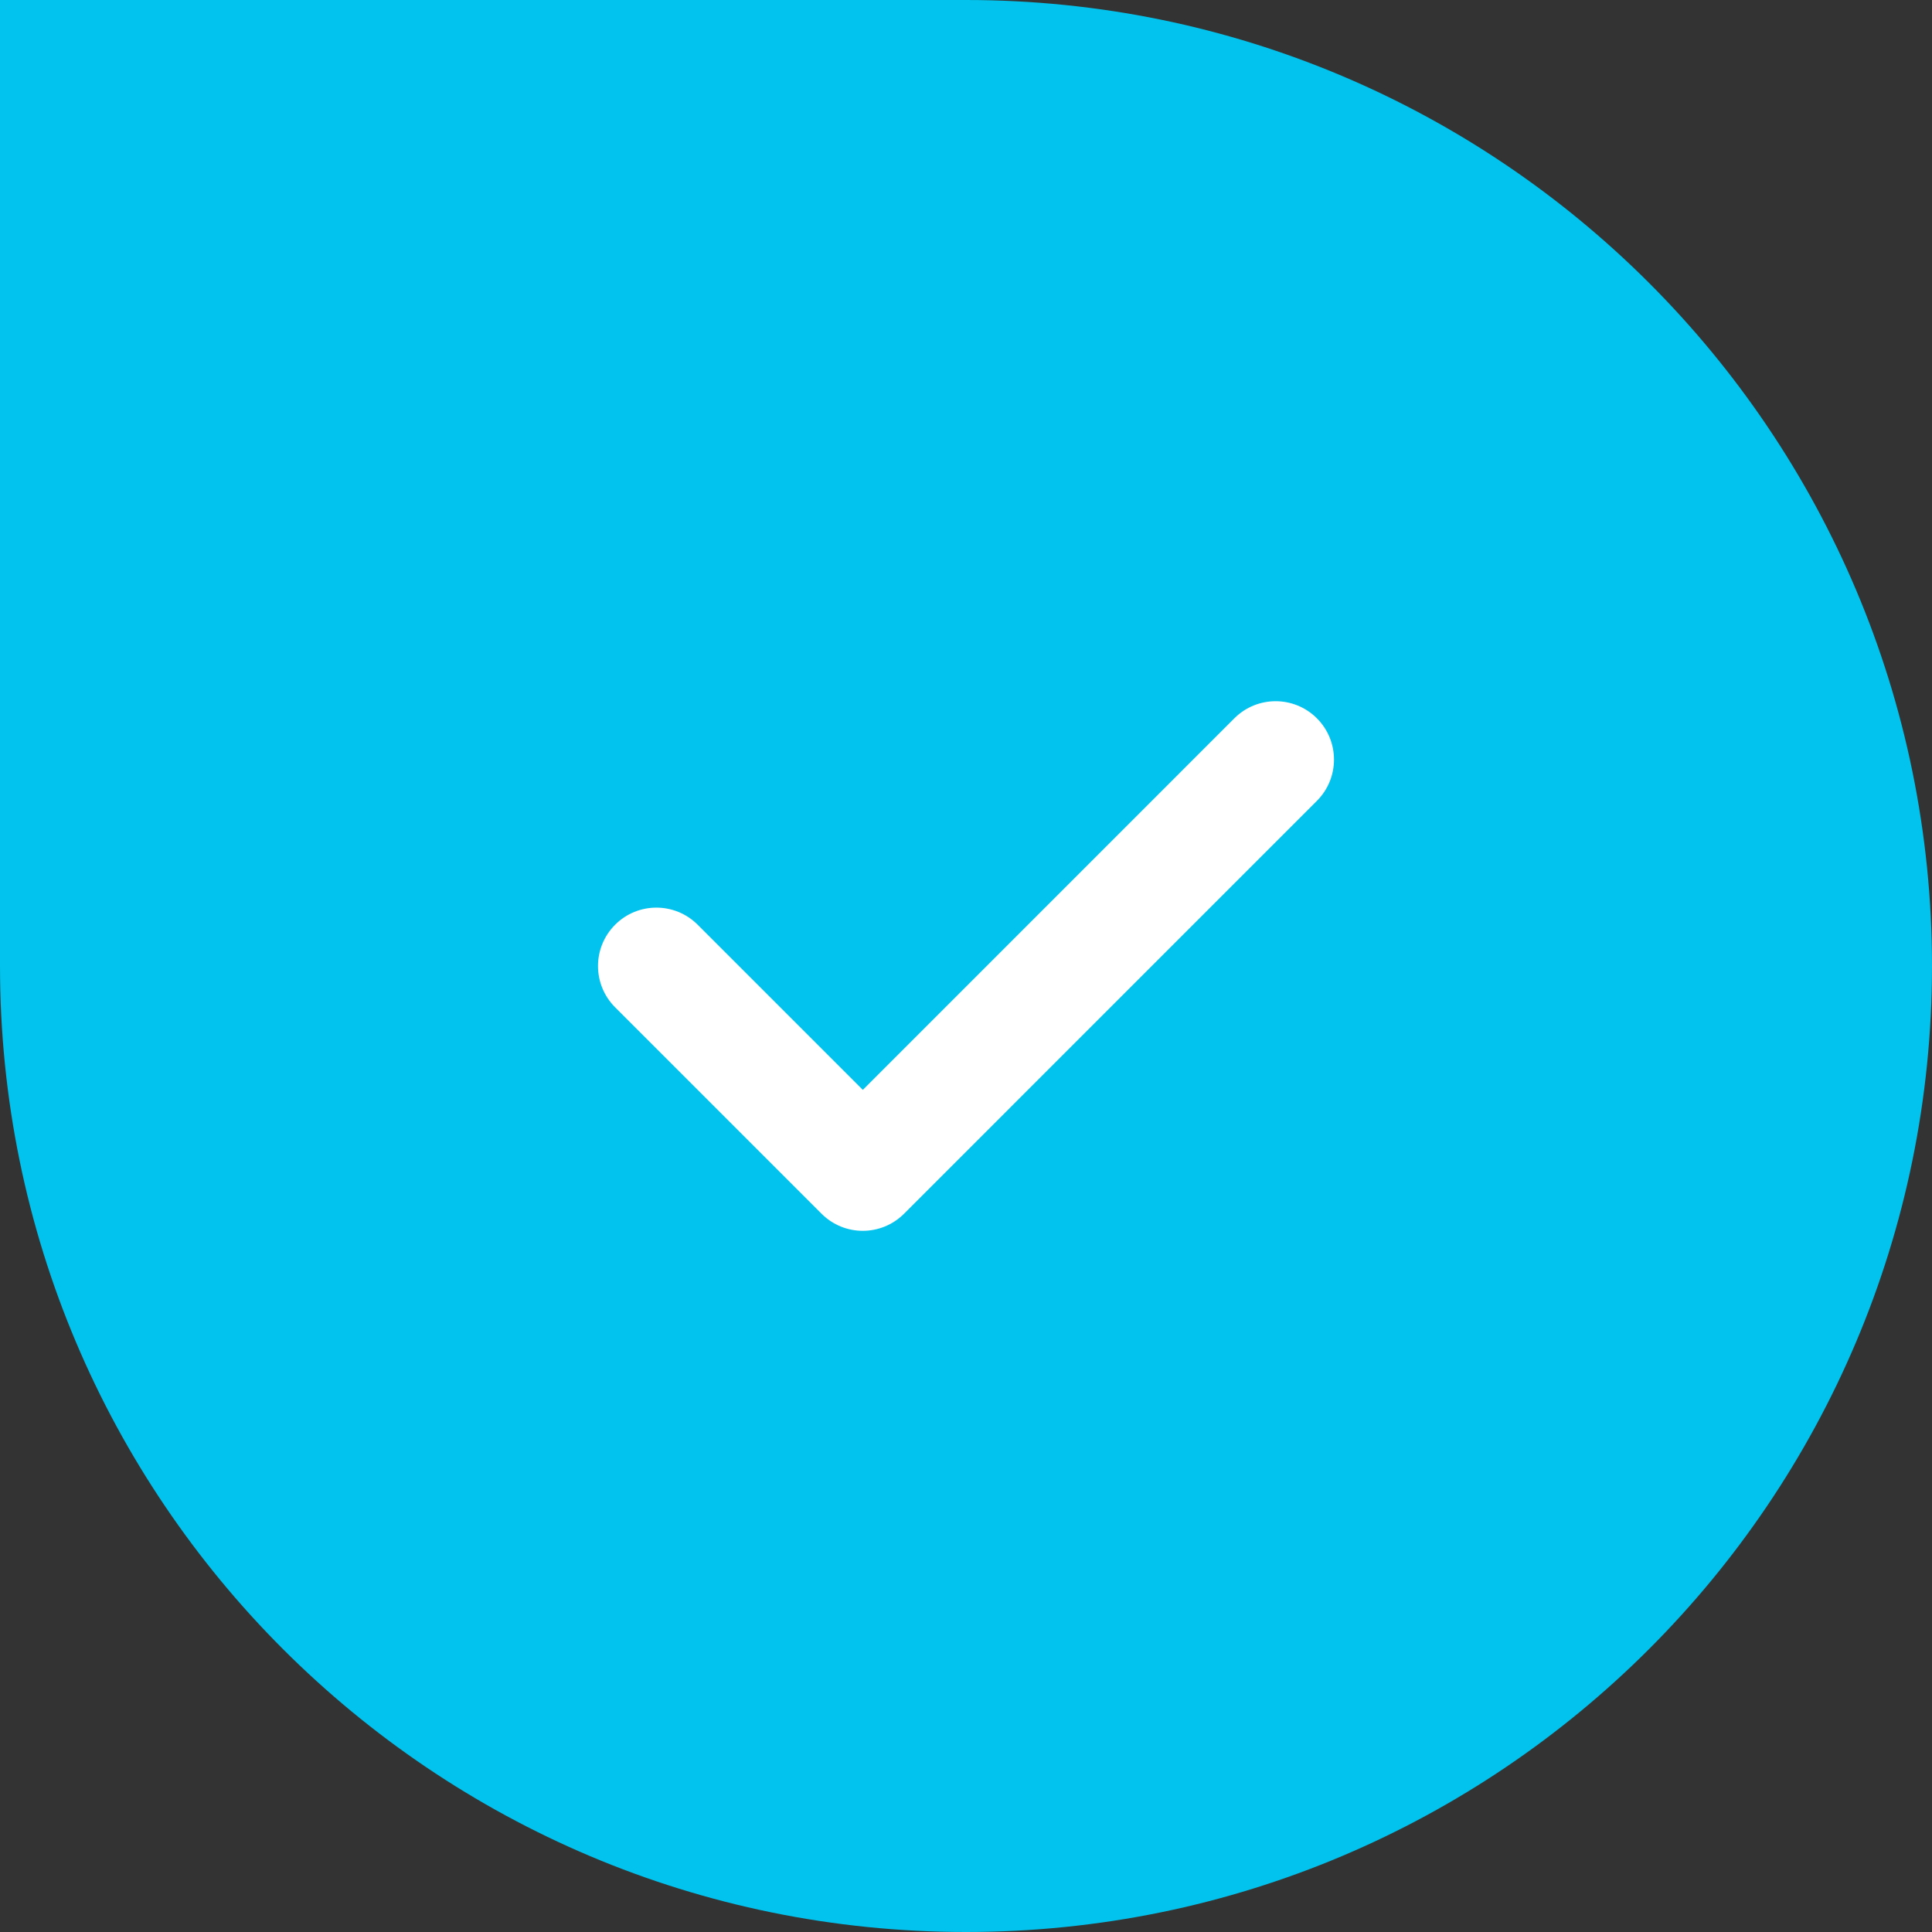
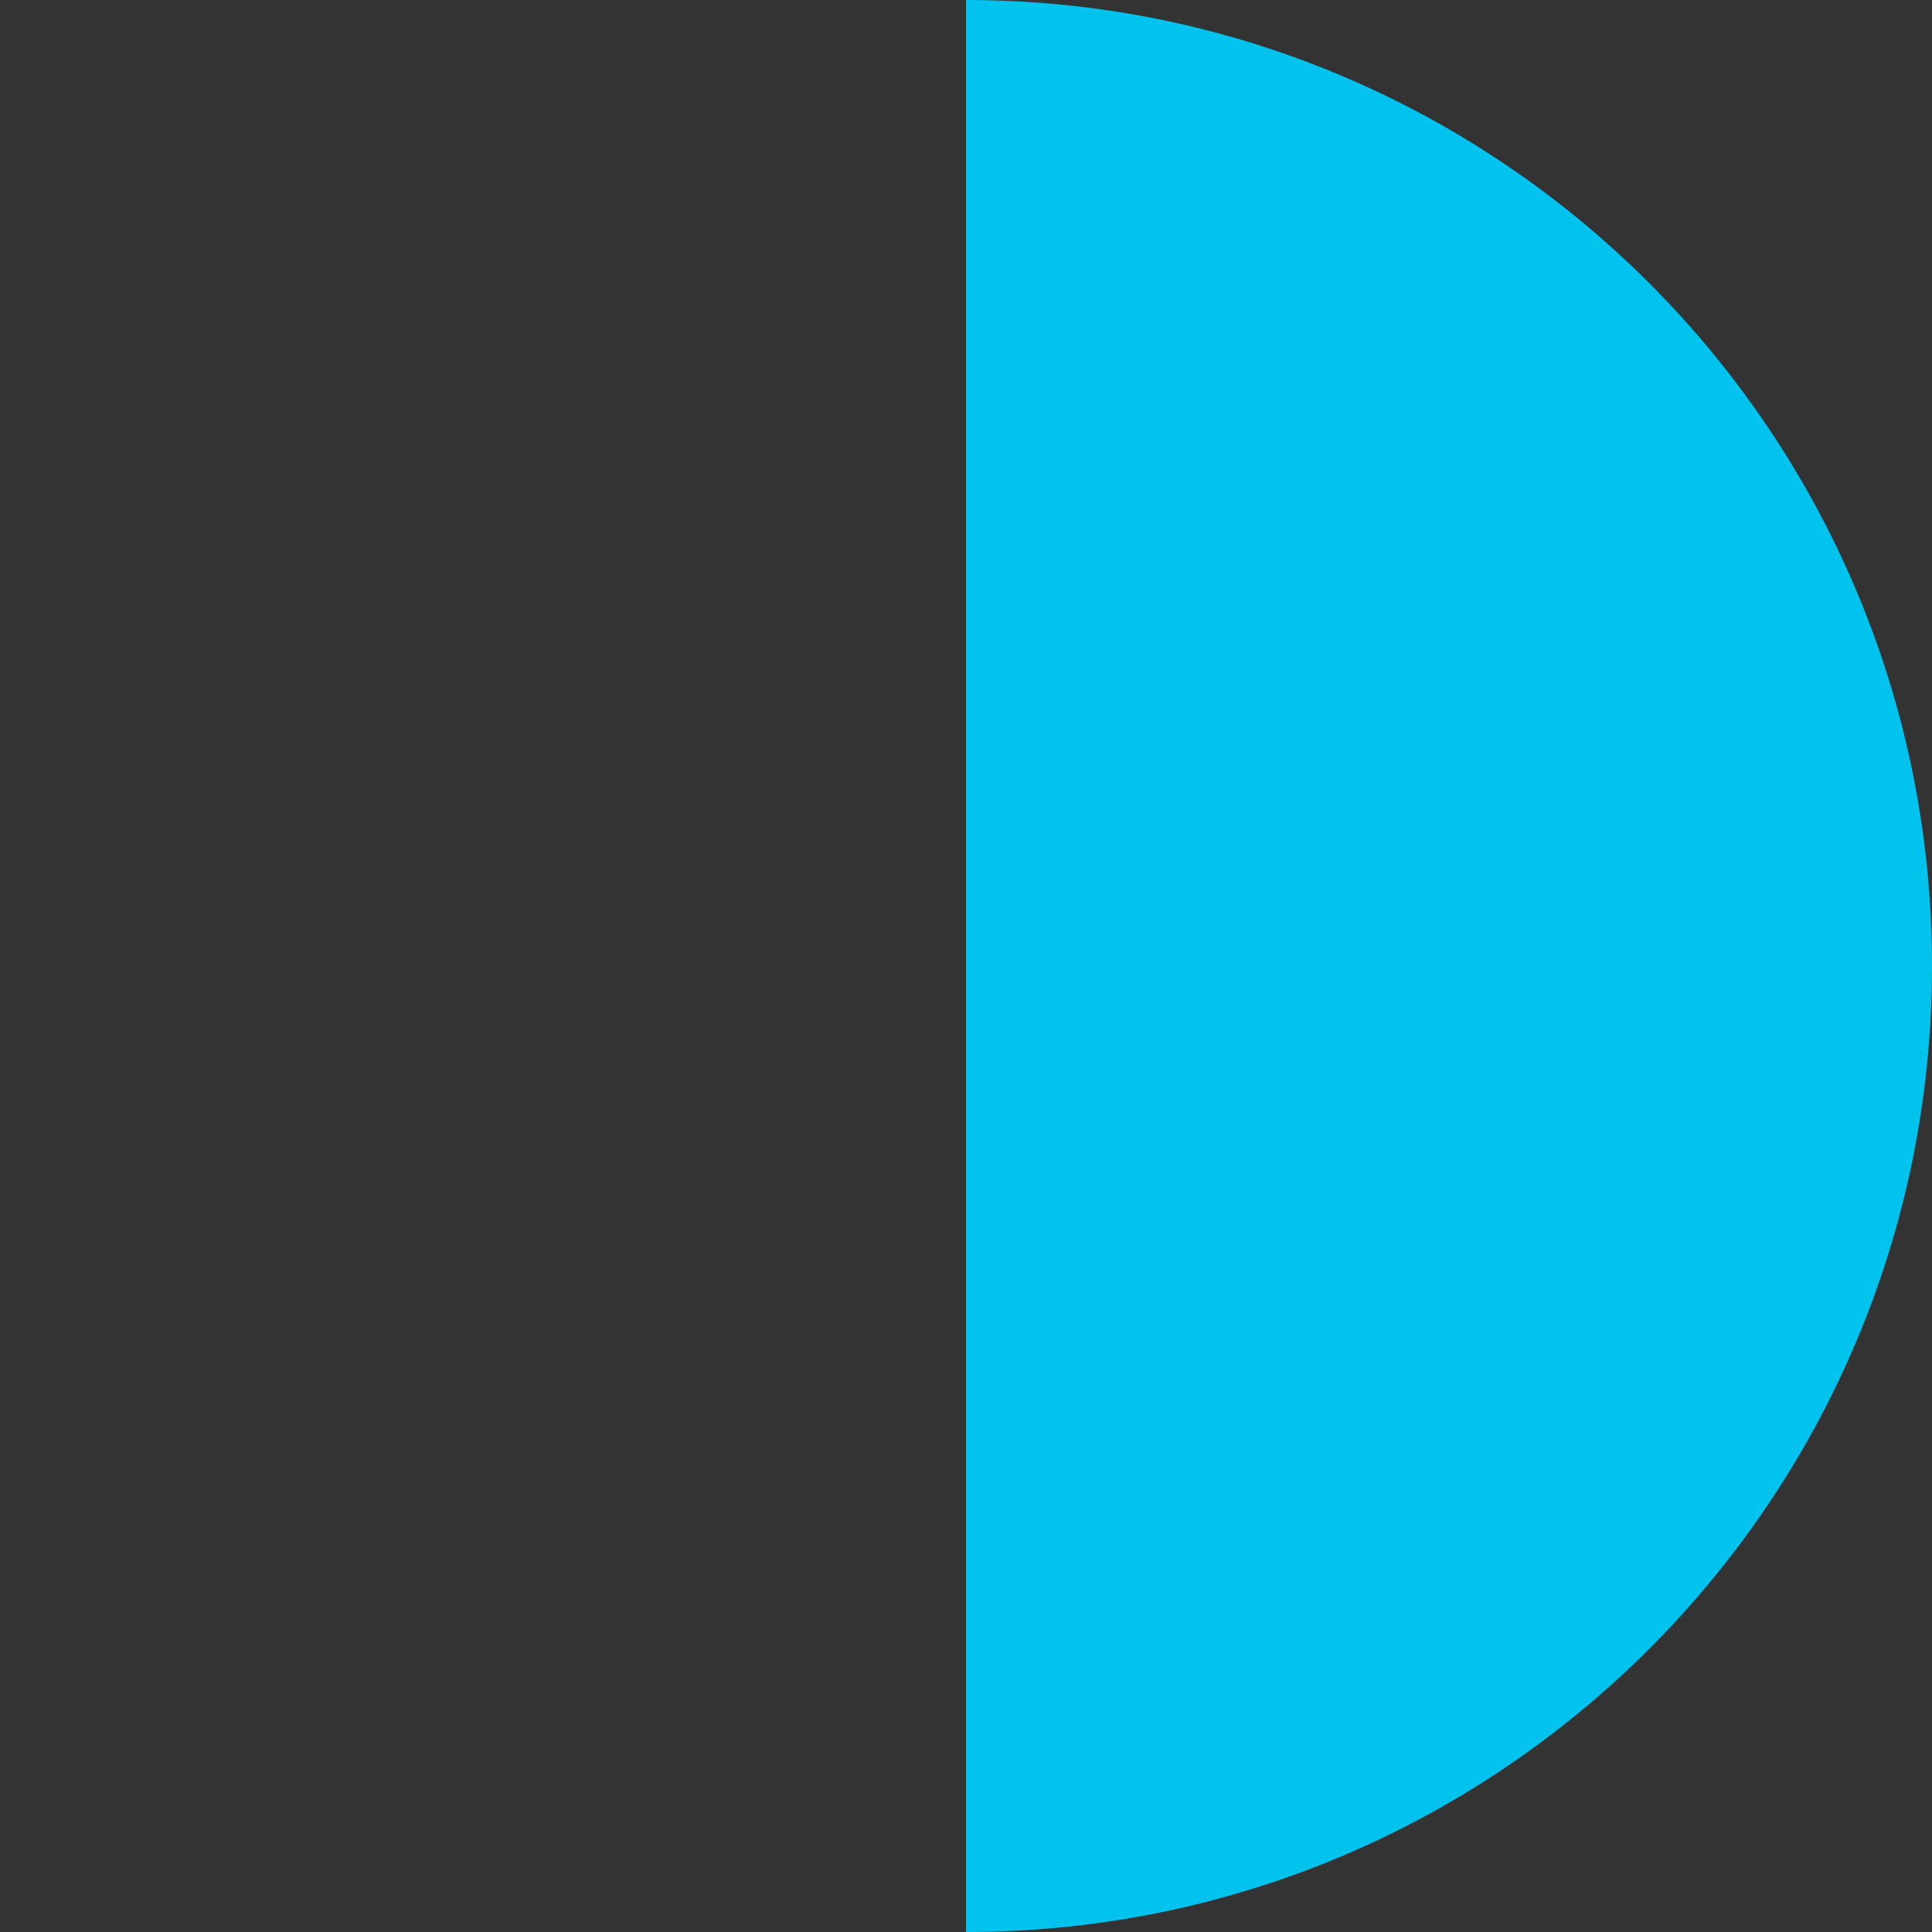
<svg xmlns="http://www.w3.org/2000/svg" width="42" height="42" viewBox="0 0 42 42" fill="none">
  <rect x="0" y="0" width="42" height="42" fill="#333333" stroke="none" />
-   <path d="M0 0H21C32.598 0 42 9.402 42 21C42 32.598 32.598 42 21 42C9.402 42 0 32.598 0 21V0Z" fill="#01C3ED" />
+   <path d="M0 0H21C32.598 0 42 9.402 42 21C42 32.598 32.598 42 21 42V0Z" fill="#01C3ED" />
  <g clip-path="url(#clip0_85_253)">
-     <path d="M28.628 15.615C28.133 15.12 27.329 15.12 26.834 15.615L18.757 23.693L15.167 20.103C14.671 19.607 13.867 19.607 13.372 20.103C12.876 20.599 12.876 21.402 13.372 21.898L17.859 26.385C18.107 26.633 18.431 26.757 18.756 26.757C19.081 26.757 19.406 26.633 19.654 26.385L28.628 17.41C29.124 16.915 29.124 16.111 28.628 15.615Z" fill="white" />
-   </g>
+     </g>
  <defs>
    <clipPath id="clip0_85_253">
      <rect width="16" height="16" fill="white" transform="translate(13 13)" />
    </clipPath>
  </defs>
</svg>